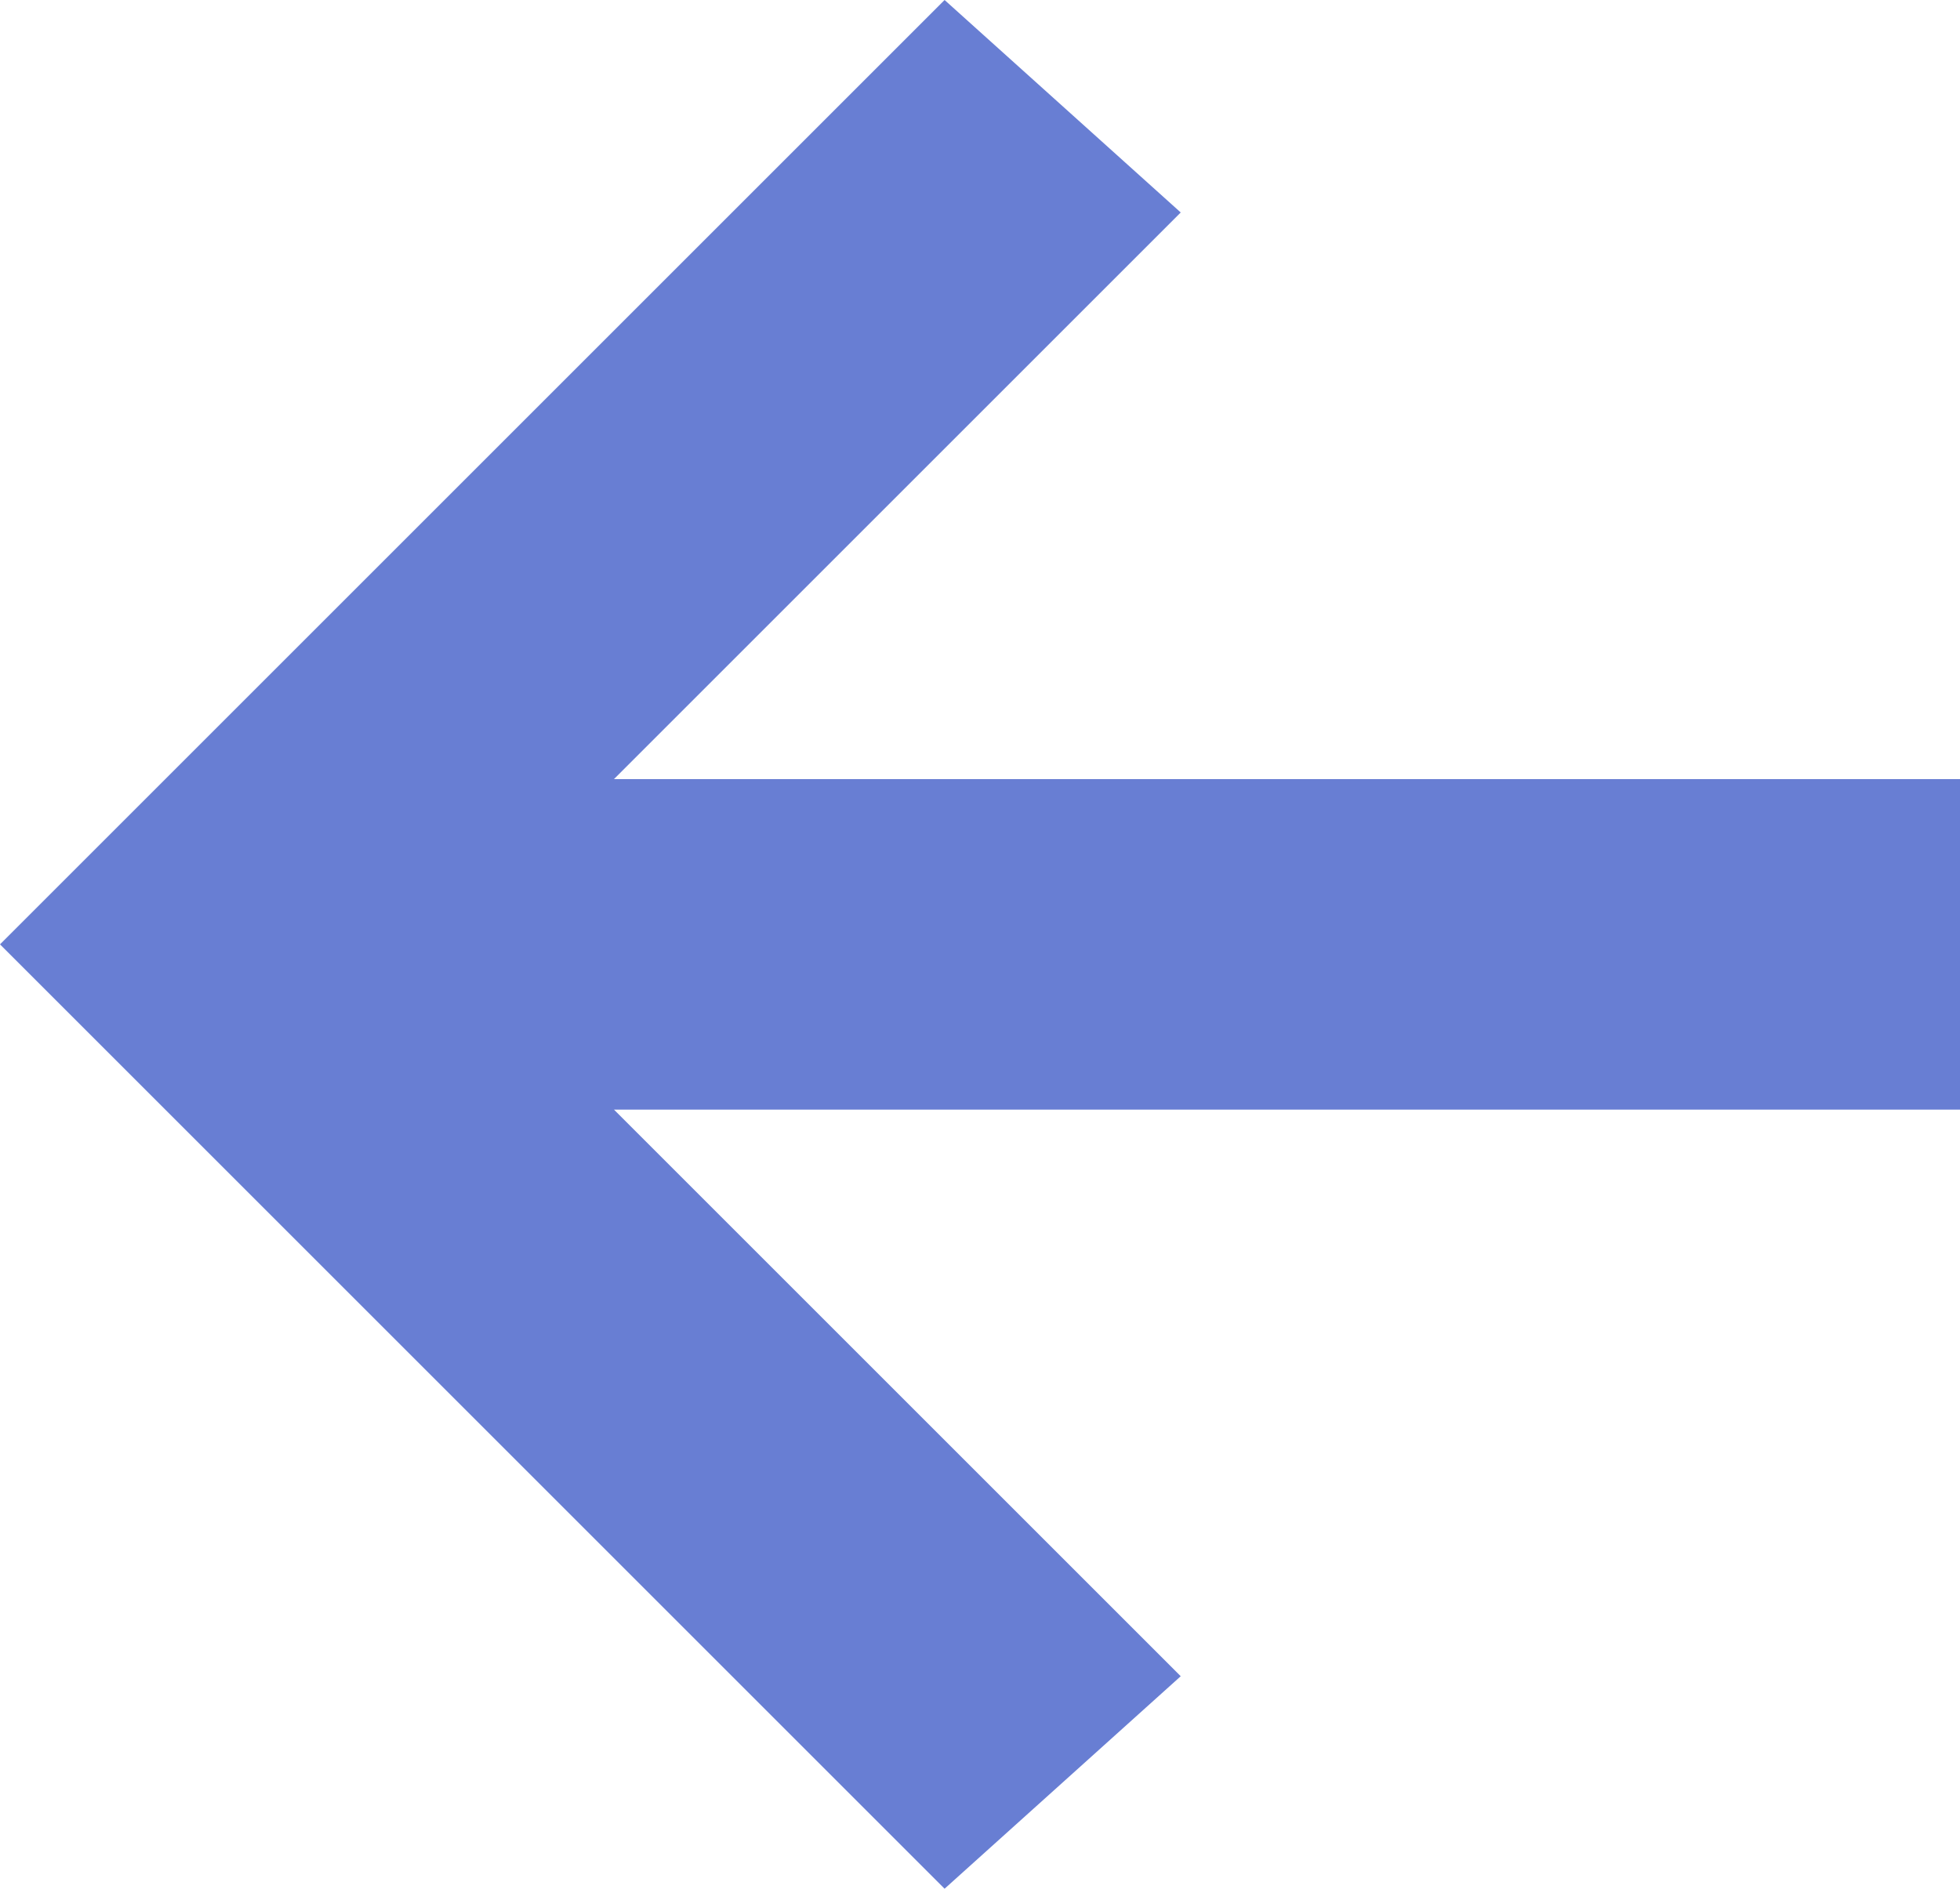
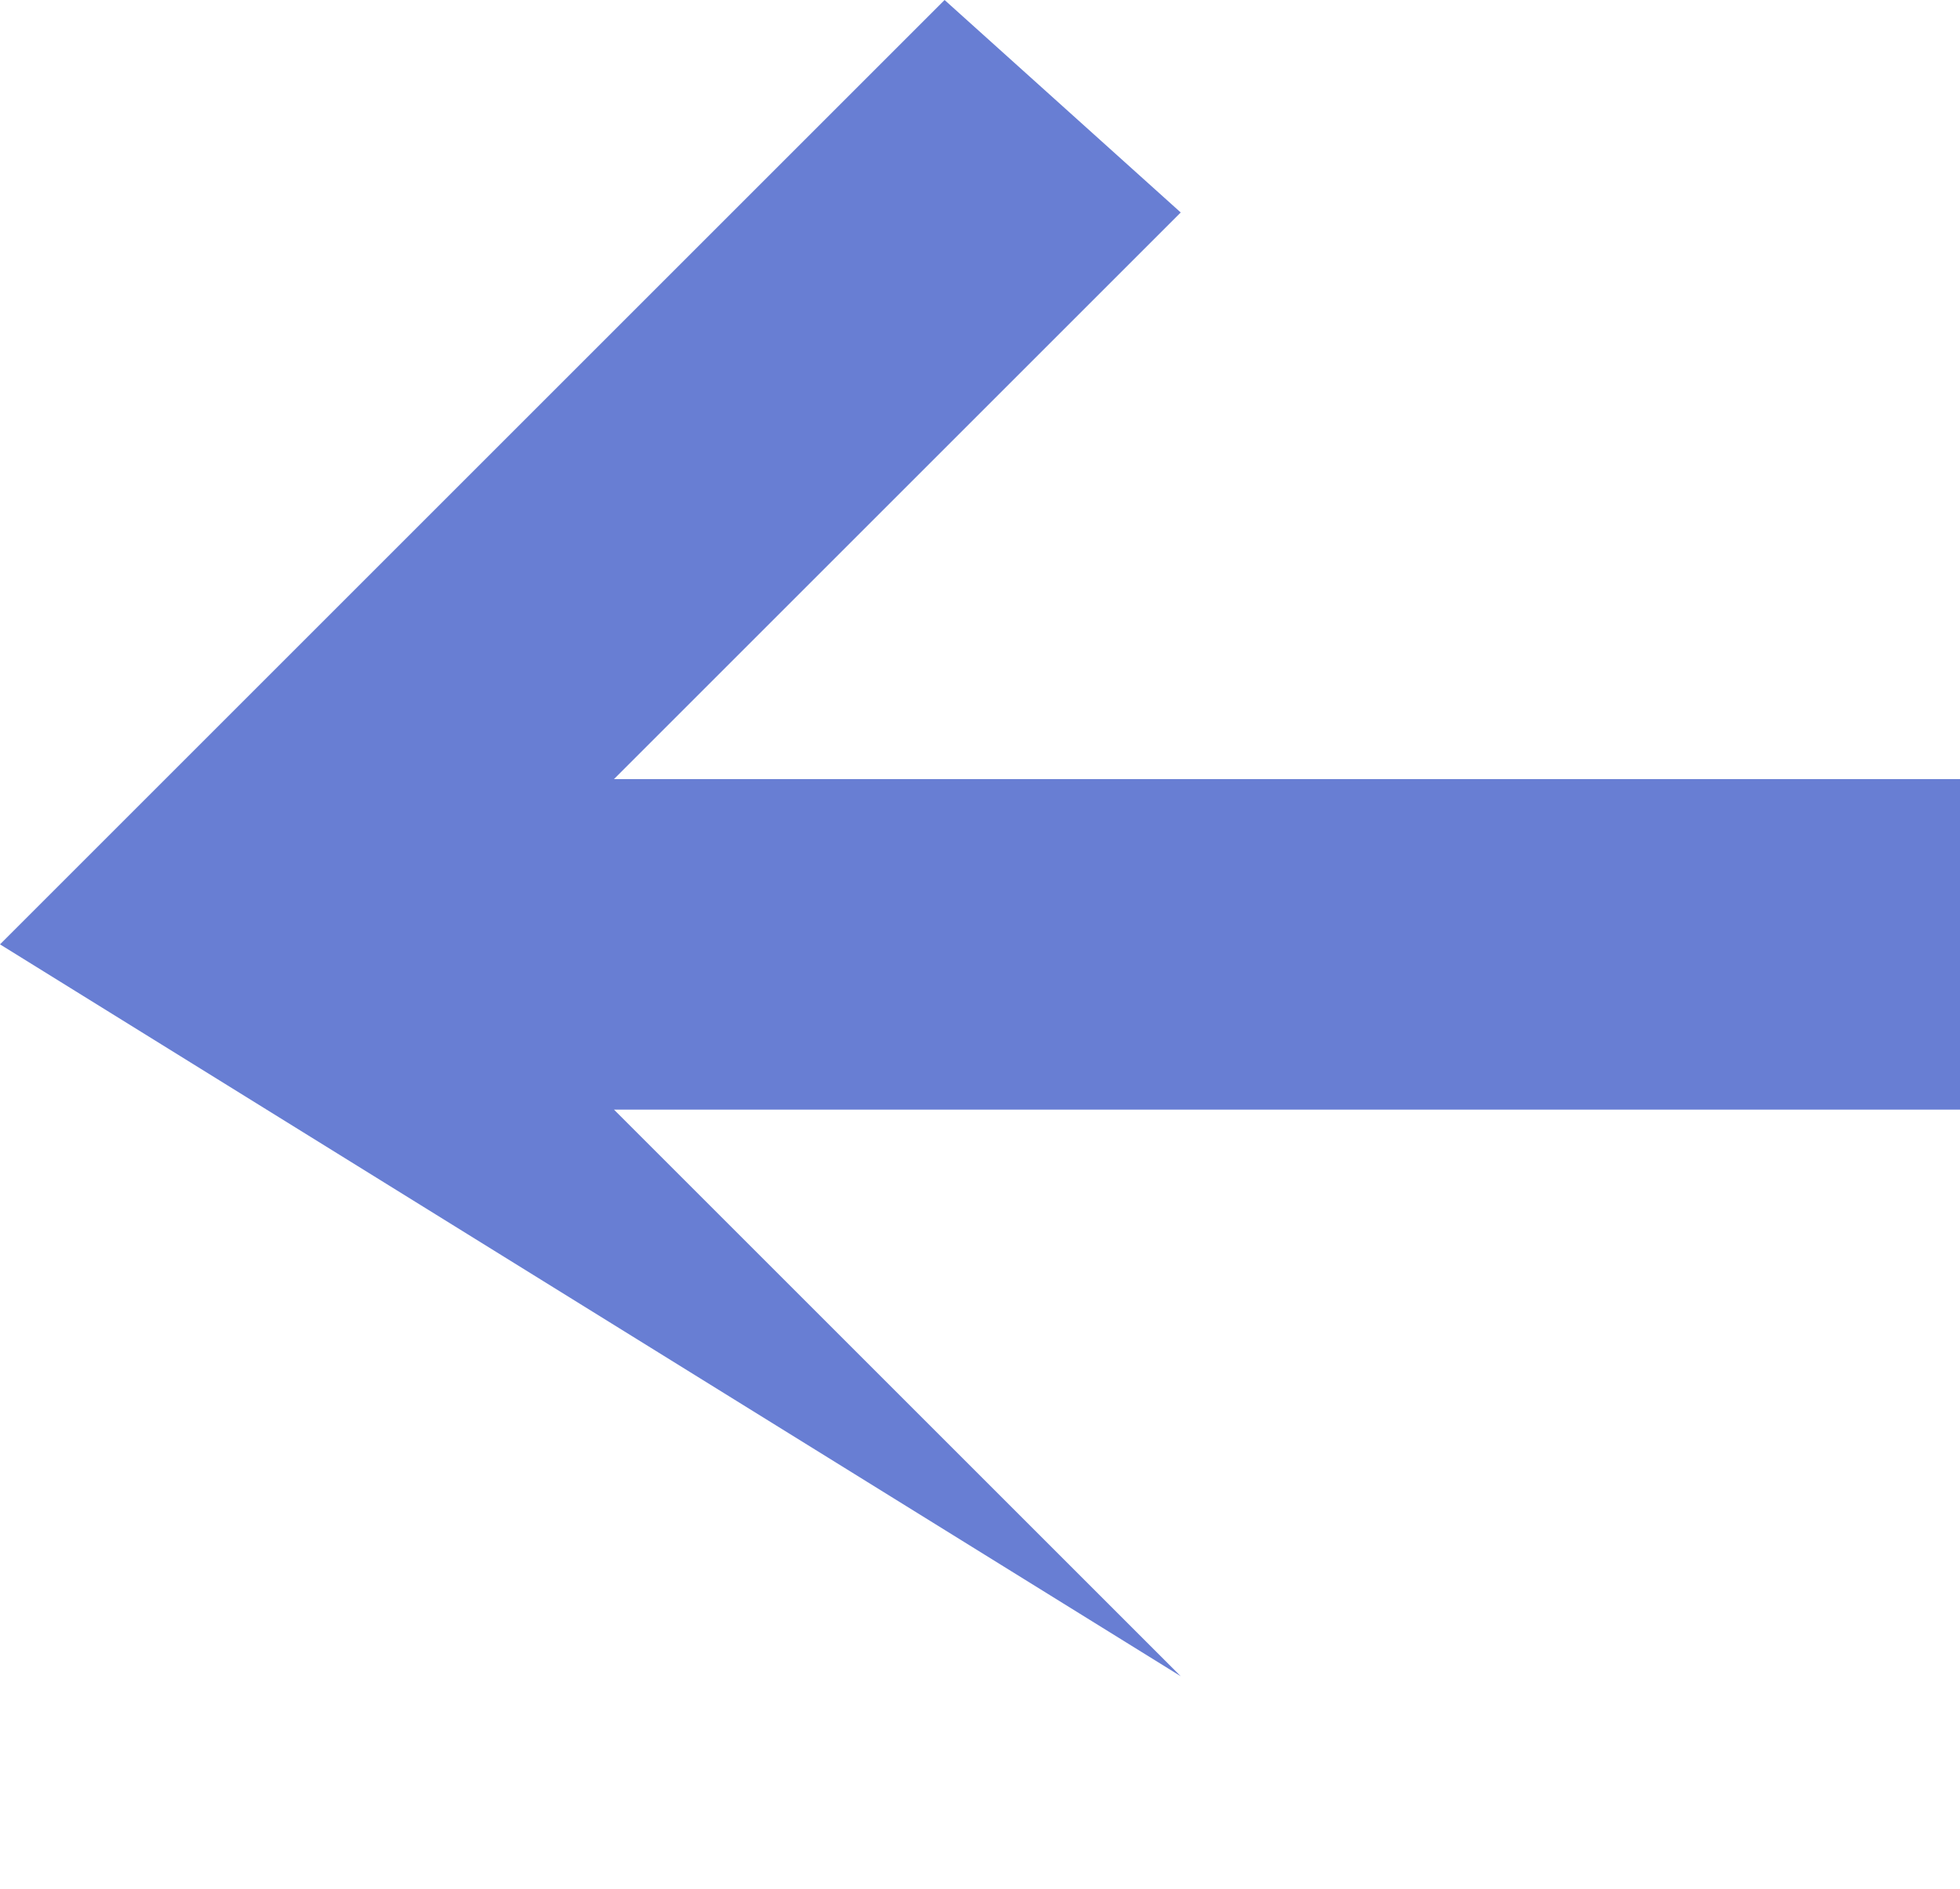
<svg xmlns="http://www.w3.org/2000/svg" version="1.1" id="Layer_1" x="0px" y="0px" width="8.3px" height="8px" viewBox="0 0 8.3 8" style="enable-background:new 0 0 8.3 8;" xml:space="preserve">
  <style type="text/css">
	.st0{fill-rule:evenodd;clip-rule:evenodd;fill:#687ED3;}
</style>
-   <path id="Combined-Shape" class="st0" d="M8.3,4.7H2.6L5,7.1L4,8L0,4l4-4l1,0.9L2.6,3.3h5.7V4.7z" />
+   <path id="Combined-Shape" class="st0" d="M8.3,4.7H2.6L5,7.1L0,4l4-4l1,0.9L2.6,3.3h5.7V4.7z" />
</svg>